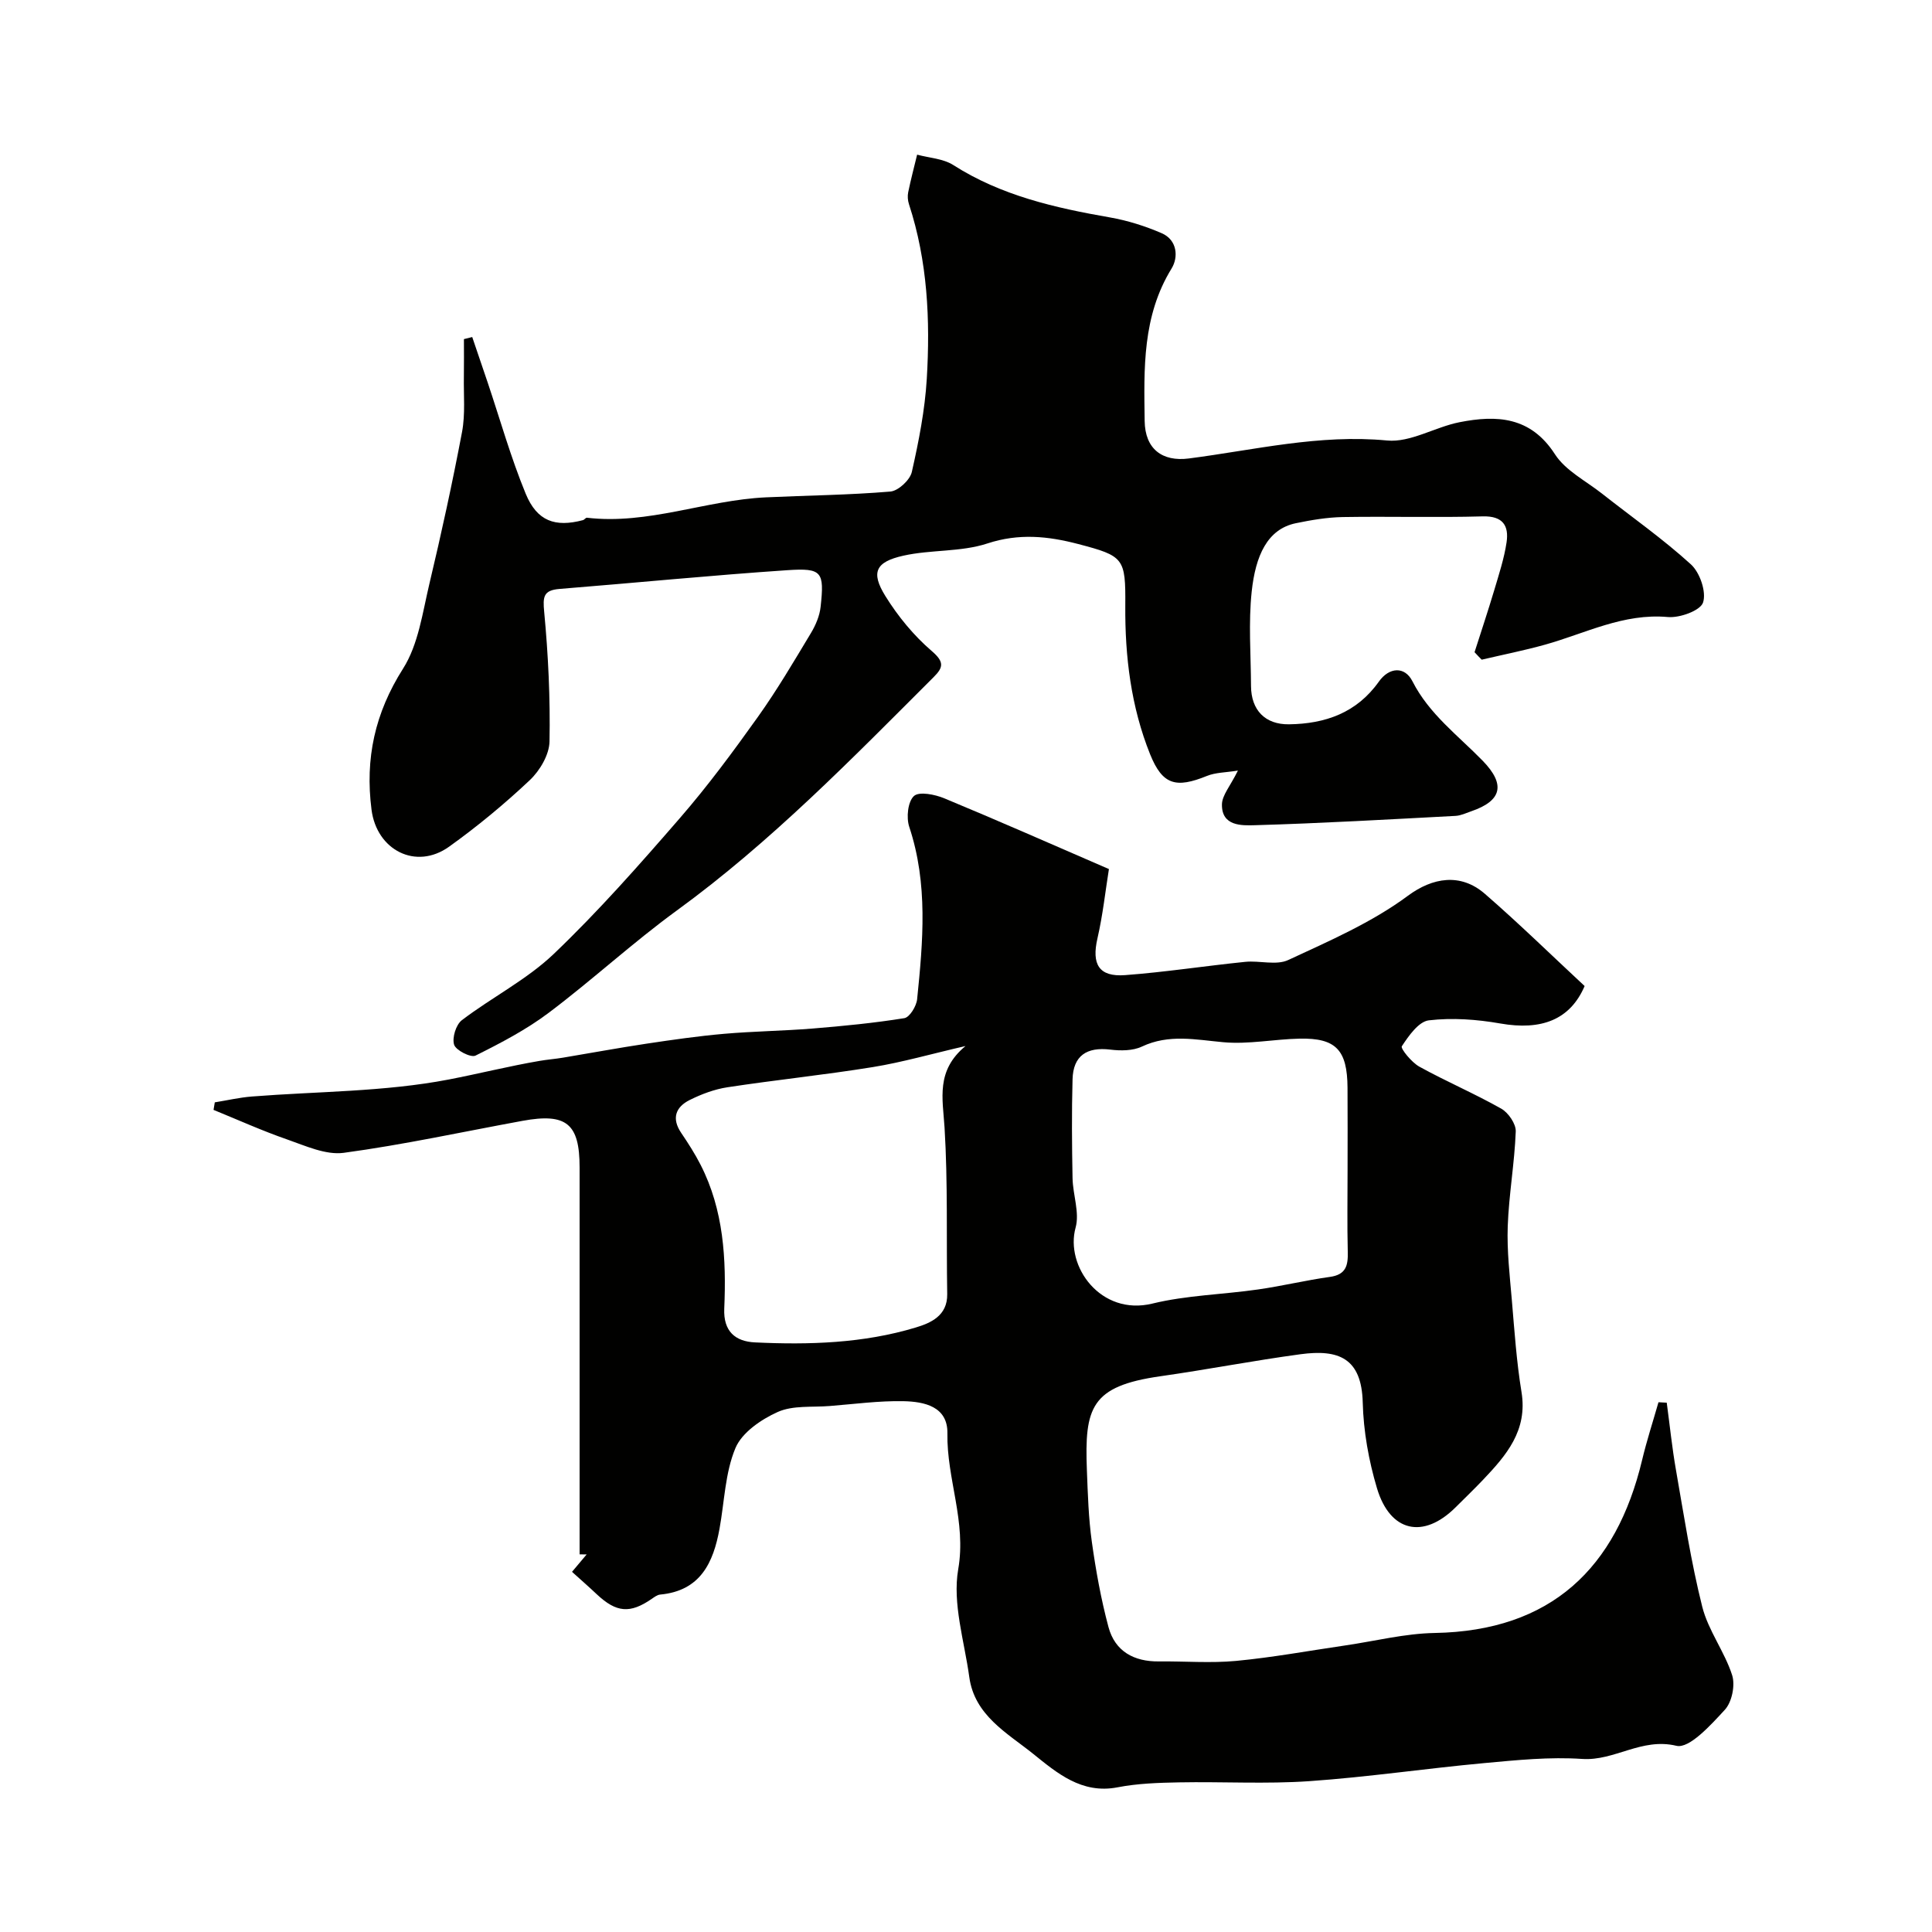
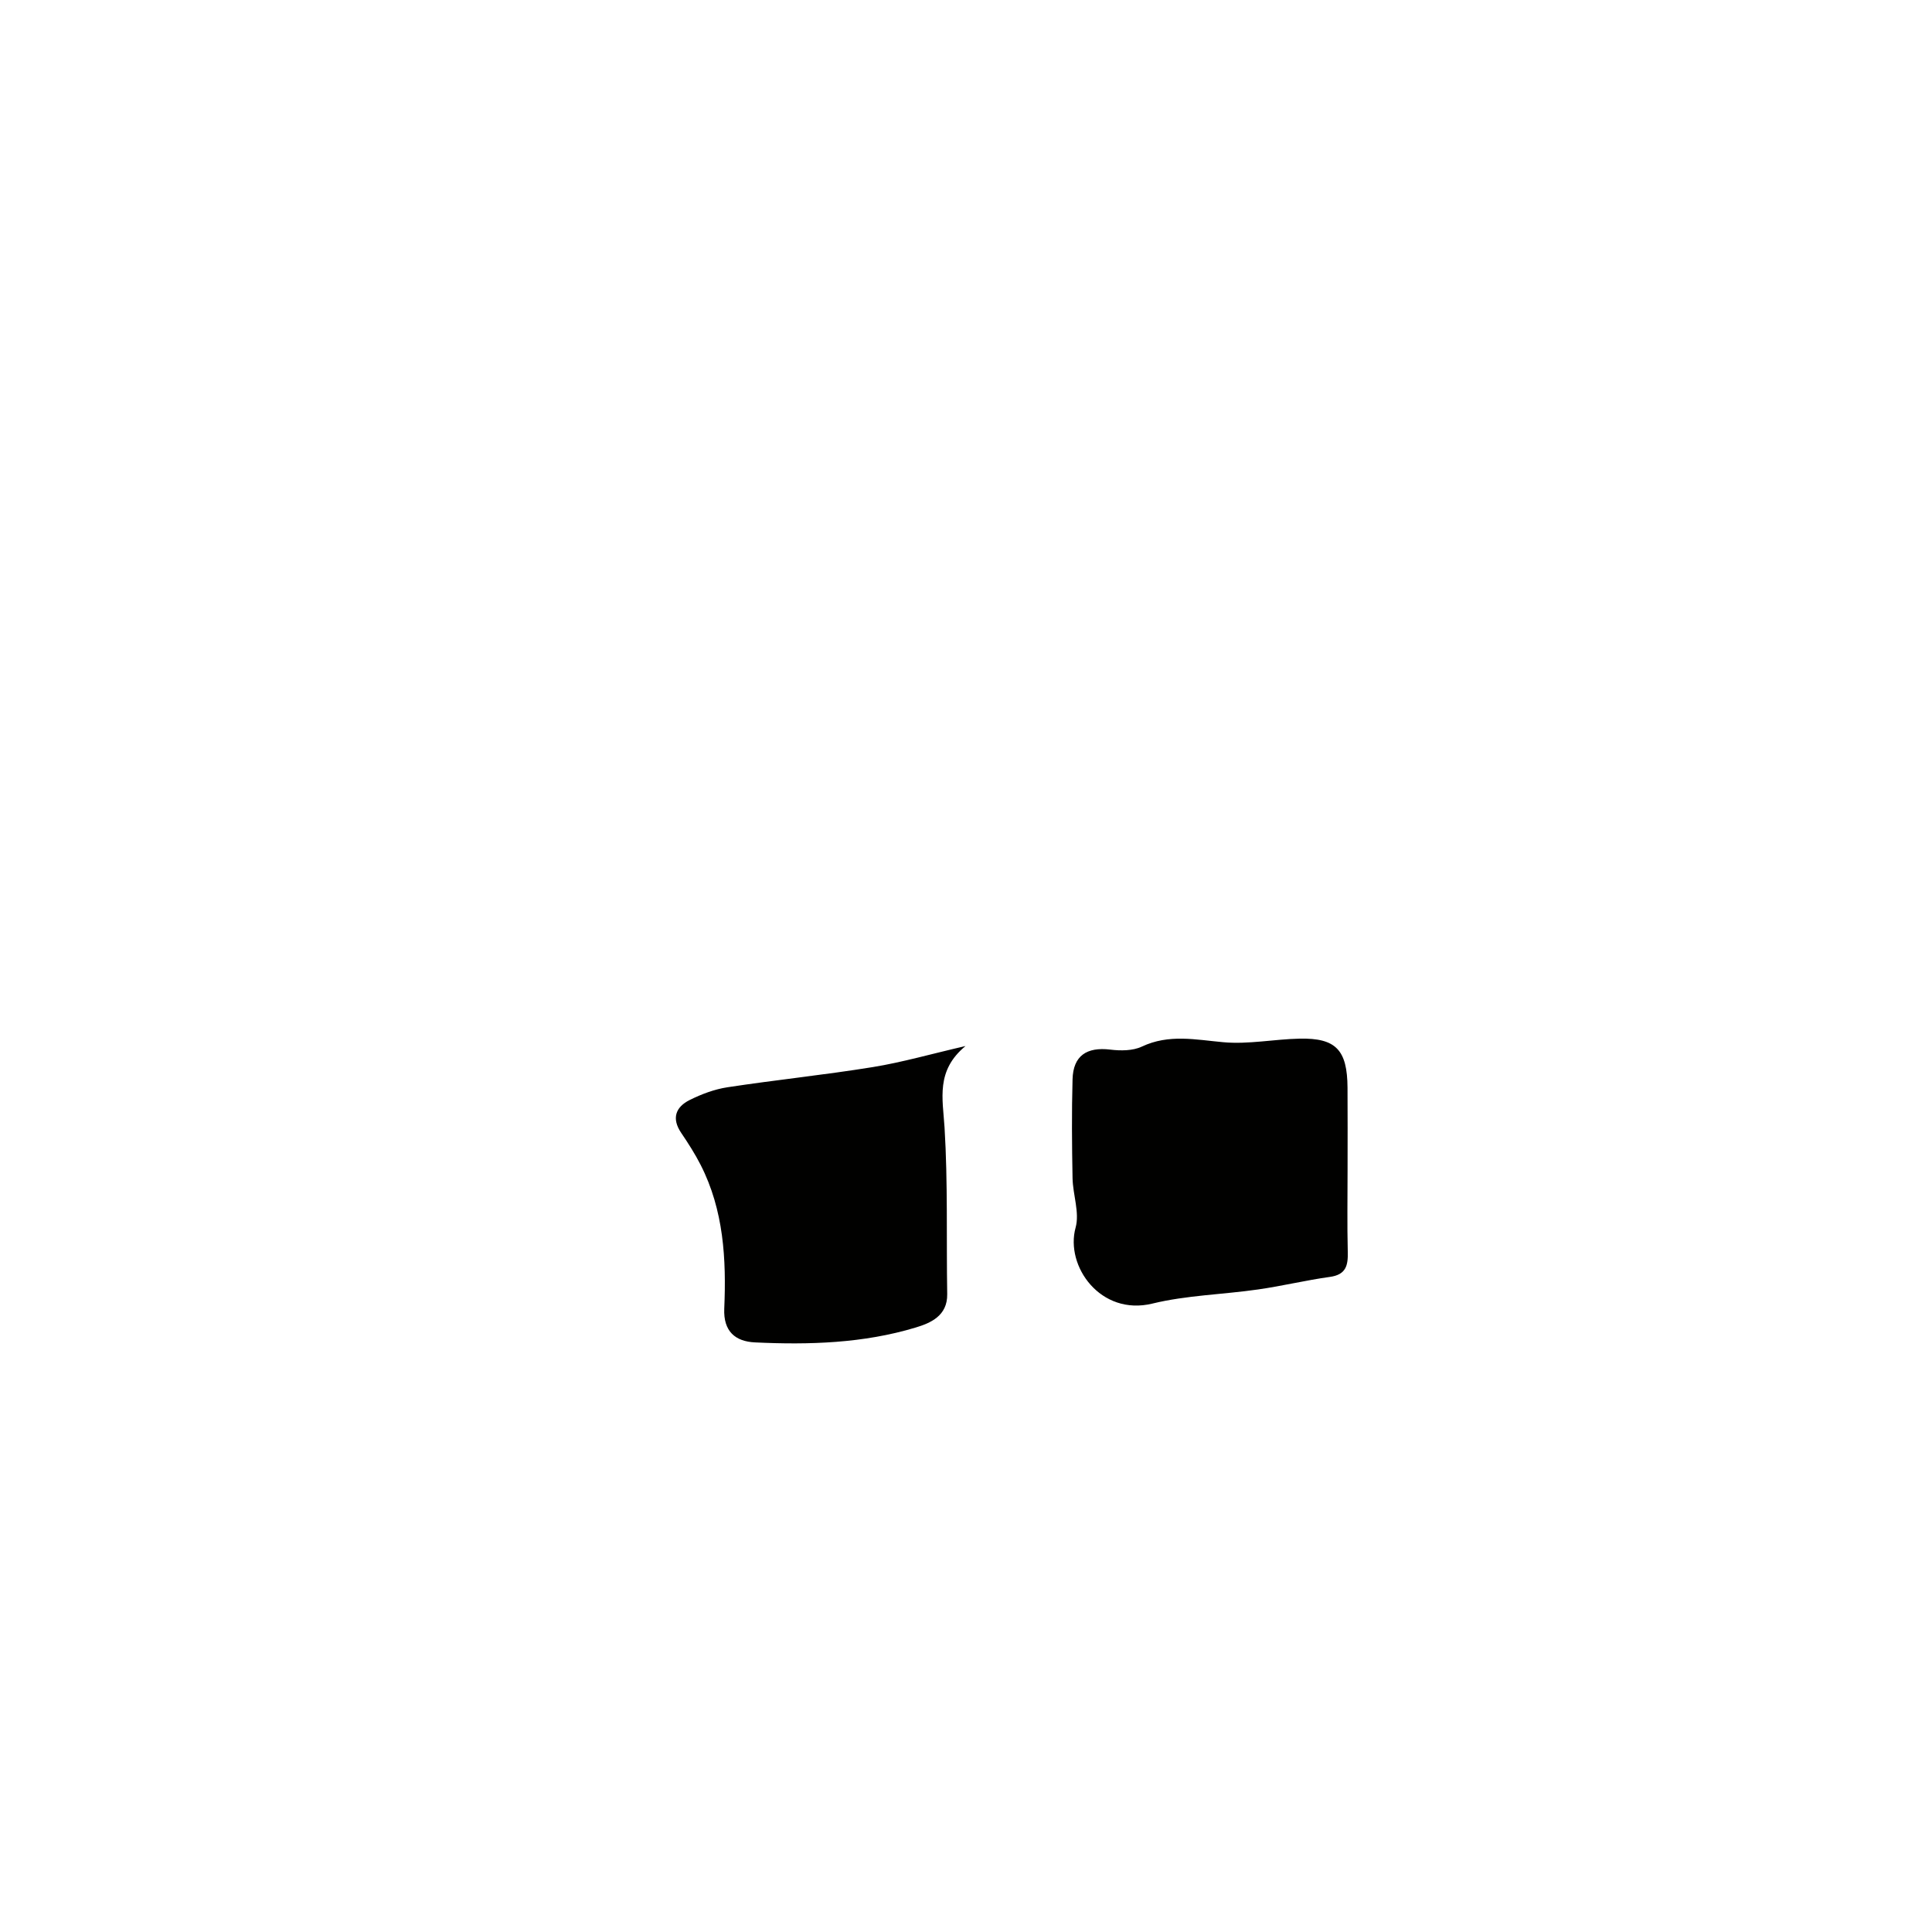
<svg xmlns="http://www.w3.org/2000/svg" enable-background="new 0 0 400 400" viewBox="0 0 400 400">
  <g fill="#010100">
-     <path d="m118.43 325.43c1.36-1.62 2.19-2.61 3.03-3.6-.49-.01-.97-.01-1.46-.02 0-26.71 0-53.41 0-80.12 0-9.06-2.73-11.3-11.83-9.63-12.33 2.26-24.59 4.94-37 6.62-3.73.5-7.93-1.45-11.75-2.78-5.16-1.79-10.15-4.05-15.21-6.11.09-.52.17-1.04.26-1.56 2.56-.41 5.11-1.01 7.69-1.21 13.61-1.07 27.43-.96 40.75-3.52 6.18-1.19 12.47-2.77 18.78-3.85 1.61-.28 3.25-.4 4.86-.67 5.77-.96 11.52-2.03 17.31-2.9 5.33-.8 10.68-1.57 16.05-2.04 6.08-.53 12.21-.6 18.3-1.09 6.36-.52 12.73-1.14 19.02-2.15 1.1-.18 2.5-2.47 2.65-3.91 1.22-11.96 2.29-23.91-1.63-35.7-.64-1.91-.3-5.21.97-6.38 1.08-.99 4.34-.33 6.28.47 11.07 4.59 22.04 9.43 34.09 14.65-.72 4.46-1.25 9.46-2.37 14.33-1.24 5.37.27 8.03 5.71 7.63 8.32-.62 16.59-1.91 24.89-2.75 2.97-.3 6.42.78 8.9-.38 8.51-3.95 17.31-7.77 24.77-13.3 5.13-3.8 10.92-4.76 15.93-.41 7.13 6.19 13.88 12.8 20.66 19.1-3.01 7.01-8.98 9.24-17.47 7.75-4.84-.85-9.93-1.22-14.78-.65-2.12.25-4.18 3.21-5.6 5.37-.3.46 2.03 3.34 3.63 4.22 5.56 3.07 11.43 5.57 16.95 8.69 1.48.84 3.07 3.15 3.01 4.73-.25 6.55-1.42 13.06-1.66 19.61-.18 5.08.41 10.2.85 15.29.54 6.36.97 12.75 2 19.04 1.31 7.98-3.16 13.13-8.01 18.23-1.84 1.93-3.76 3.78-5.65 5.66-6.64 6.6-13.53 5.15-16.26-3.96-1.71-5.72-2.8-11.81-2.95-17.77-.24-9.19-4.99-11.05-12.89-9.98-9.7 1.31-19.32 3.18-29.02 4.56-14.37 2.05-15.71 6.47-15.2 19.47.19 4.94.34 9.91 1.02 14.79.83 5.94 1.9 11.89 3.45 17.67 1.35 5.02 5.27 7.17 10.45 7.11 5.33-.06 10.7.39 15.99-.11 7.58-.72 15.1-2.11 22.65-3.21 6.15-.9 12.28-2.46 18.44-2.57 24.12-.42 37.61-13.44 42.95-35.8.96-4.03 2.25-7.98 3.39-11.97.57.03 1.14.06 1.71.09.63 4.65 1.1 9.32 1.91 13.93 1.66 9.47 3.1 19.01 5.44 28.31 1.24 4.93 4.62 9.28 6.19 14.17.67 2.08-.04 5.57-1.5 7.16-2.88 3.13-7.37 8.11-10.03 7.47-7.24-1.74-12.8 3.17-19.51 2.72-6.71-.46-13.54.24-20.28.86-12.08 1.11-24.11 2.9-36.21 3.74-8.96.62-17.99.08-26.98.25-4.26.08-8.59.22-12.76 1.03-7.43 1.43-12.57-3.02-17.46-6.95-5.36-4.3-12.12-7.93-13.21-15.88-1.02-7.45-3.52-15.23-2.29-22.33 1.72-9.88-2.4-18.7-2.24-28.13.09-5.58-4.81-6.57-9.1-6.66-5.08-.1-10.19.6-15.28 1-3.62.29-7.6-.17-10.74 1.23-3.44 1.54-7.43 4.27-8.77 7.49-2.14 5.12-2.27 11.08-3.29 16.68-1.28 7.07-3.98 12.87-12.3 13.64-.6.06-1.2.52-1.74.89-4.48 3.09-7.3 2.86-11.36-.94-1.54-1.46-3.17-2.88-5.14-4.66zm160.57-83.26c0-5.66.03-11.32-.01-16.98-.05-7.81-2.39-10.31-9.93-10.15-5.27.11-10.58 1.21-15.77.74-5.75-.52-11.28-1.74-16.89.91-1.87.88-4.39.88-6.53.62-4.88-.59-7.68 1.27-7.81 6.15-.19 6.82-.13 13.65 0 20.48.07 3.43 1.49 7.12.63 10.23-2.2 7.98 5.18 18.34 15.91 15.72 7.1-1.73 14.58-1.87 21.86-2.92 4.98-.71 9.9-1.91 14.88-2.6 3.35-.46 3.78-2.38 3.7-5.21-.14-5.66-.04-11.33-.04-16.99zm-79.1-25.6c-7.12 1.64-13.1 3.37-19.2 4.36-10 1.62-20.09 2.65-30.11 4.18-2.68.41-5.36 1.42-7.79 2.63-2.91 1.45-3.81 3.8-1.76 6.82 1.44 2.13 2.84 4.31 4.01 6.6 4.79 9.38 5.34 19.53 4.9 29.76-.21 4.75 2.31 6.82 6.37 7.01 11.21.53 22.44.19 33.26-3.08 3.05-.92 6.6-2.4 6.53-6.92-.19-11.49.15-23.02-.55-34.47-.38-6.02-1.84-11.79 4.34-16.89z" />
-     <path d="m305.29 135.03c1.37-4.28 2.79-8.55 4.08-12.85.97-3.27 2.05-6.55 2.55-9.9.5-3.41-.73-5.48-4.93-5.37-9.66.27-19.33-.02-28.99.14-3.25.06-6.54.62-9.73 1.28-5.9 1.23-8.33 6.75-9.12 14.15-.69 6.45-.17 13.04-.14 19.56.03 4.99 2.92 7.98 7.86 7.92 7.52-.1 14.03-2.38 18.61-8.84 2.14-3.02 5.36-3.21 6.95-.07 3.46 6.81 9.44 11.21 14.55 16.46 4.77 4.91 3.97 8.28-2.36 10.45-1.07.37-2.16.9-3.25.96-13.84.73-27.68 1.53-41.54 1.93-2.74.08-6.92.23-6.84-4.32.04-1.9 1.72-3.77 3.31-6.99-2.54.41-4.63.38-6.42 1.11-6.39 2.59-9.19 1.9-11.76-4.48-3.95-9.83-5.22-20.22-5.14-30.8.07-9.83-.27-10.25-9.77-12.74-6.23-1.63-12.26-2.26-18.79-.11-5.48 1.8-11.69 1.25-17.4 2.53-5.77 1.29-6.75 3.46-3.71 8.36 2.6 4.19 5.87 8.18 9.59 11.37 2.62 2.25 2.44 3.38.4 5.41-16.96 16.94-33.67 34.12-53.16 48.31-9.13 6.65-17.48 14.37-26.51 21.17-4.66 3.51-9.94 6.27-15.18 8.88-.96.48-4.05-1.08-4.43-2.25-.45-1.43.38-4.15 1.6-5.08 6.22-4.74 13.42-8.37 19.02-13.71 9.24-8.82 17.74-18.47 26.13-28.14 5.77-6.65 11.03-13.77 16.15-20.95 3.97-5.57 7.45-11.49 10.98-17.36.98-1.63 1.8-3.56 2-5.43.79-7.26.31-8.06-6.87-7.58-15.74 1.06-31.45 2.62-47.17 3.88-3.37.27-3.49 1.62-3.19 4.77.84 8.9 1.27 17.88 1.1 26.82-.05 2.74-2 6.04-4.09 8.01-5.24 4.94-10.84 9.57-16.69 13.76-6.88 4.93-15 .72-16.07-7.65-1.36-10.6.69-20.01 6.53-29.21 3.18-5.01 4.03-11.6 5.46-17.6 2.48-10.41 4.76-20.87 6.75-31.39.7-3.72.31-7.66.38-11.5.04-2.58.01-5.16.01-7.73.57-.14 1.14-.29 1.72-.43 1.07 3.15 2.15 6.3 3.21 9.45 2.58 7.68 4.78 15.51 7.86 22.99 2.35 5.7 6.11 6.99 11.85 5.47.3-.08.57-.52.82-.5 12.69 1.49 24.62-3.64 37.06-4.22 8.6-.4 17.21-.48 25.78-1.2 1.63-.14 4.05-2.39 4.43-4.04 1.44-6.35 2.71-12.82 3.1-19.3.73-12.2.17-24.37-3.69-36.16-.25-.76-.32-1.68-.16-2.46.54-2.61 1.22-5.19 1.85-7.79 2.51.68 5.37.81 7.47 2.14 9.96 6.36 21.09 8.87 32.48 10.86 3.64.64 7.28 1.79 10.68 3.26 3.26 1.41 3.48 4.98 2.06 7.3-6.08 9.88-5.73 20.71-5.58 31.59.08 5.75 3.6 8.47 9.16 7.75 13.61-1.76 27.02-5.06 41.04-3.72 4.83.46 9.92-2.79 15.01-3.79 7.69-1.51 14.69-1.18 19.73 6.63 2.19 3.4 6.4 5.52 9.74 8.15 6.17 4.86 12.63 9.39 18.42 14.66 1.86 1.7 3.23 5.7 2.51 7.89-.55 1.68-4.83 3.23-7.28 3.01-9.2-.83-17.06 3.38-25.43 5.72-4.33 1.21-8.75 2.08-13.12 3.11-.49-.48-.98-1.01-1.48-1.55z" />
+     <path d="m118.43 325.43zm160.57-83.26c0-5.66.03-11.32-.01-16.98-.05-7.81-2.39-10.31-9.93-10.15-5.27.11-10.58 1.21-15.77.74-5.75-.52-11.28-1.74-16.89.91-1.87.88-4.39.88-6.53.62-4.88-.59-7.68 1.27-7.81 6.15-.19 6.82-.13 13.65 0 20.48.07 3.43 1.49 7.12.63 10.23-2.2 7.98 5.18 18.34 15.91 15.72 7.1-1.73 14.58-1.87 21.86-2.92 4.98-.71 9.9-1.91 14.88-2.6 3.35-.46 3.78-2.38 3.7-5.21-.14-5.66-.04-11.33-.04-16.99zm-79.1-25.6c-7.12 1.64-13.1 3.37-19.2 4.36-10 1.62-20.09 2.65-30.11 4.18-2.68.41-5.36 1.42-7.79 2.63-2.91 1.45-3.81 3.8-1.76 6.82 1.44 2.13 2.84 4.31 4.01 6.6 4.79 9.38 5.34 19.53 4.9 29.76-.21 4.75 2.31 6.82 6.37 7.01 11.21.53 22.44.19 33.26-3.08 3.05-.92 6.6-2.4 6.53-6.92-.19-11.49.15-23.02-.55-34.47-.38-6.02-1.84-11.79 4.34-16.89z" />
  </g>
</svg>